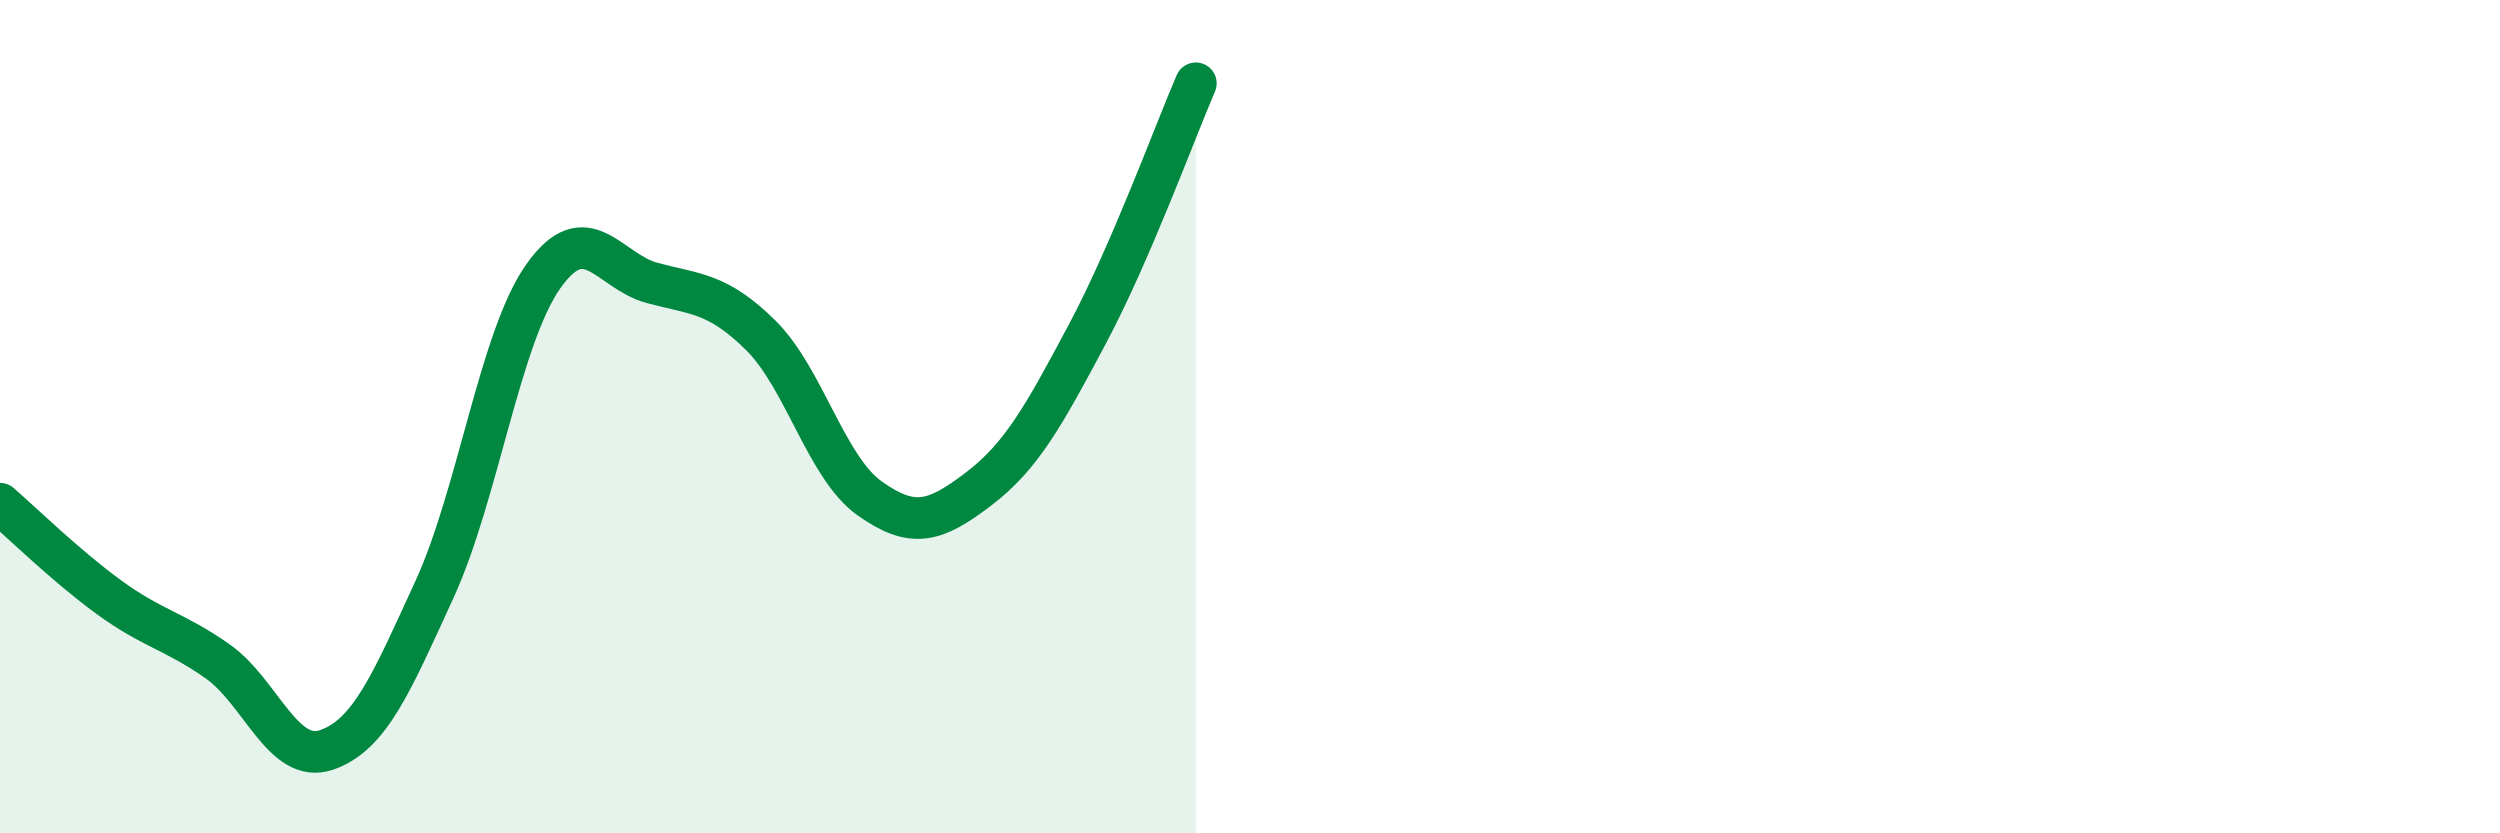
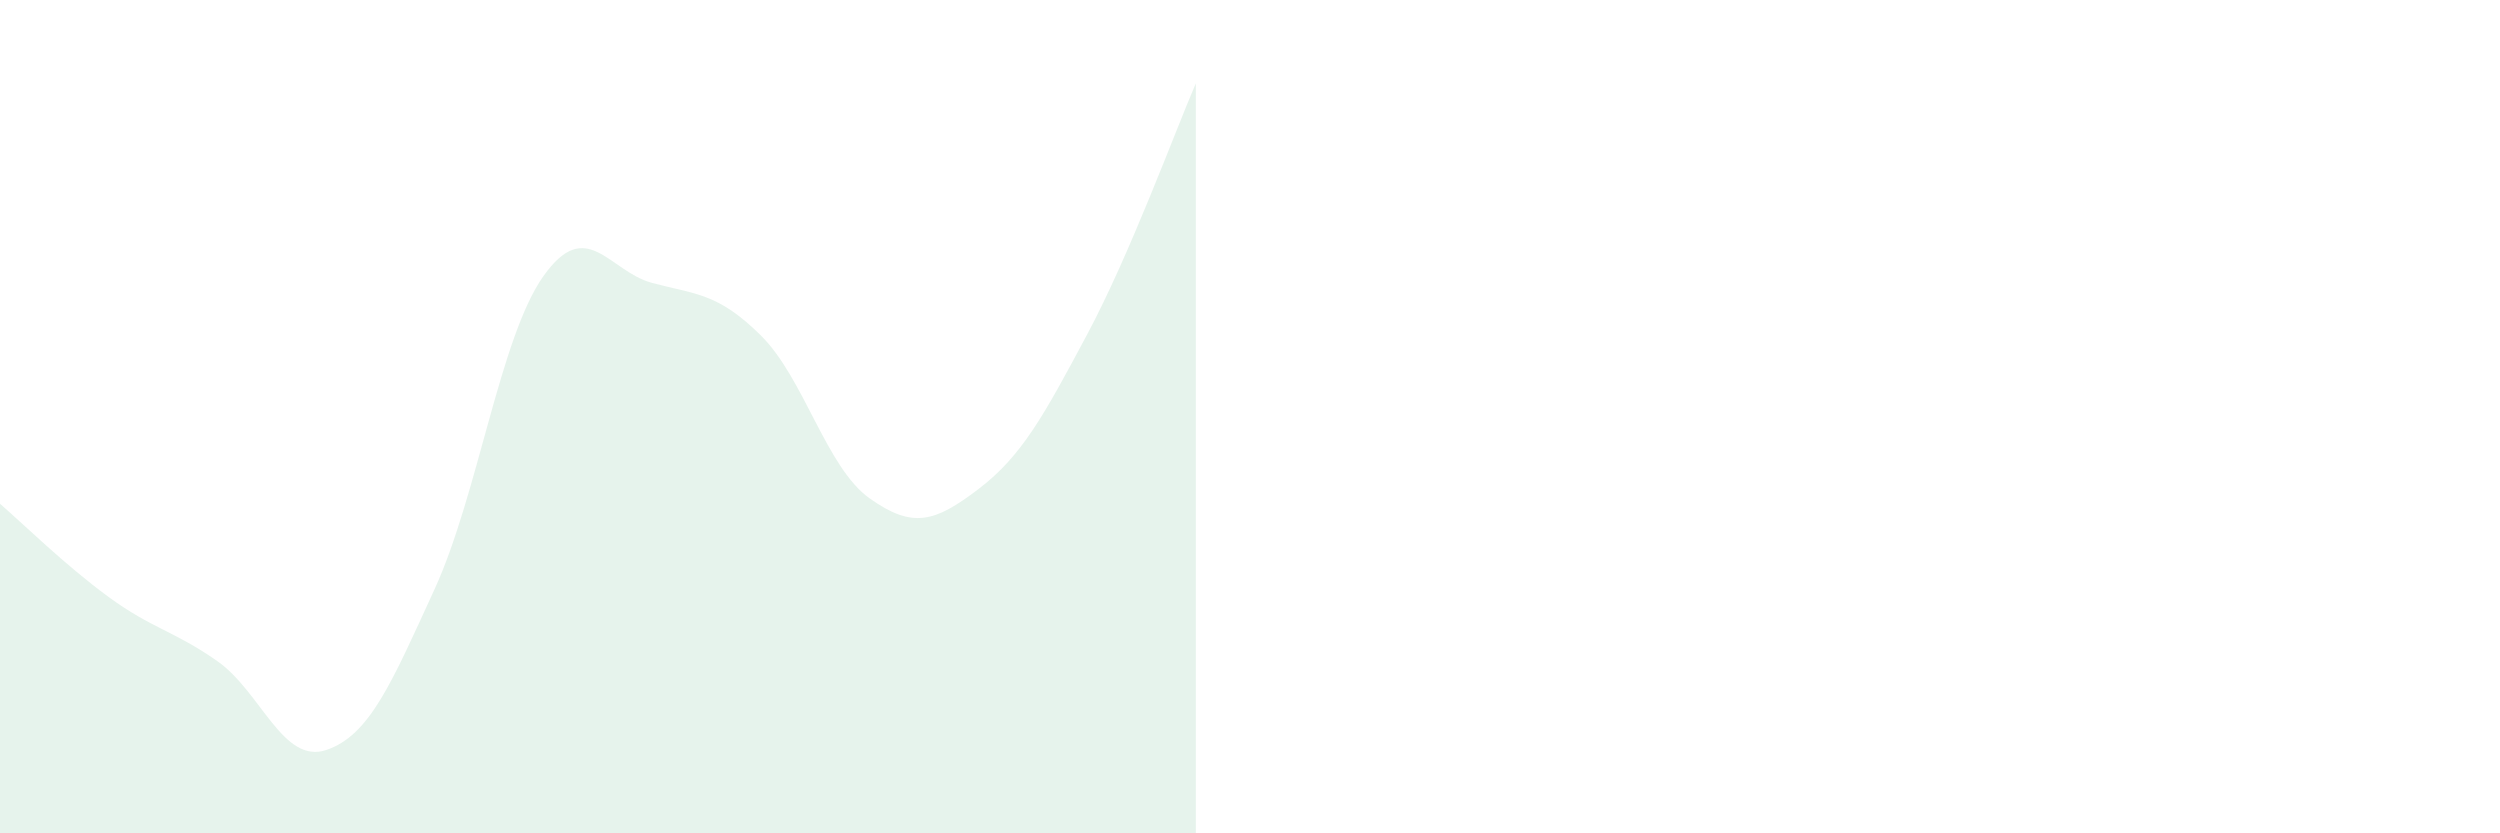
<svg xmlns="http://www.w3.org/2000/svg" width="60" height="20" viewBox="0 0 60 20">
  <path d="M 0,12.09 C 0.52,12.54 1.57,13.57 2.61,14.33 C 3.65,15.09 4.18,15.14 5.22,15.87 C 6.26,16.6 6.79,18.35 7.83,18 C 8.87,17.65 9.39,16.41 10.43,14.14 C 11.47,11.87 12,8.1 13.04,6.63 C 14.08,5.16 14.61,6.51 15.65,6.79 C 16.69,7.07 17.22,7.02 18.26,8.05 C 19.3,9.08 19.83,11.22 20.87,11.96 C 21.91,12.7 22.44,12.53 23.48,11.74 C 24.52,10.95 25.05,9.98 26.09,8.03 C 27.13,6.08 28.18,3.21 28.7,2L28.7 20L0 20Z" fill="#008740" opacity="0.1" stroke-linecap="round" stroke-linejoin="round" />
-   <path d="M 0,12.09 C 0.52,12.54 1.57,13.57 2.61,14.33 C 3.65,15.09 4.18,15.14 5.22,15.87 C 6.26,16.6 6.79,18.35 7.83,18 C 8.87,17.65 9.39,16.41 10.43,14.14 C 11.47,11.87 12,8.1 13.04,6.63 C 14.08,5.16 14.61,6.51 15.65,6.79 C 16.69,7.07 17.22,7.02 18.26,8.05 C 19.3,9.08 19.83,11.22 20.87,11.96 C 21.91,12.7 22.44,12.53 23.48,11.74 C 24.52,10.95 25.05,9.98 26.09,8.03 C 27.13,6.08 28.18,3.21 28.7,2" stroke="#008740" stroke-width="1" fill="none" stroke-linecap="round" stroke-linejoin="round" />
</svg>